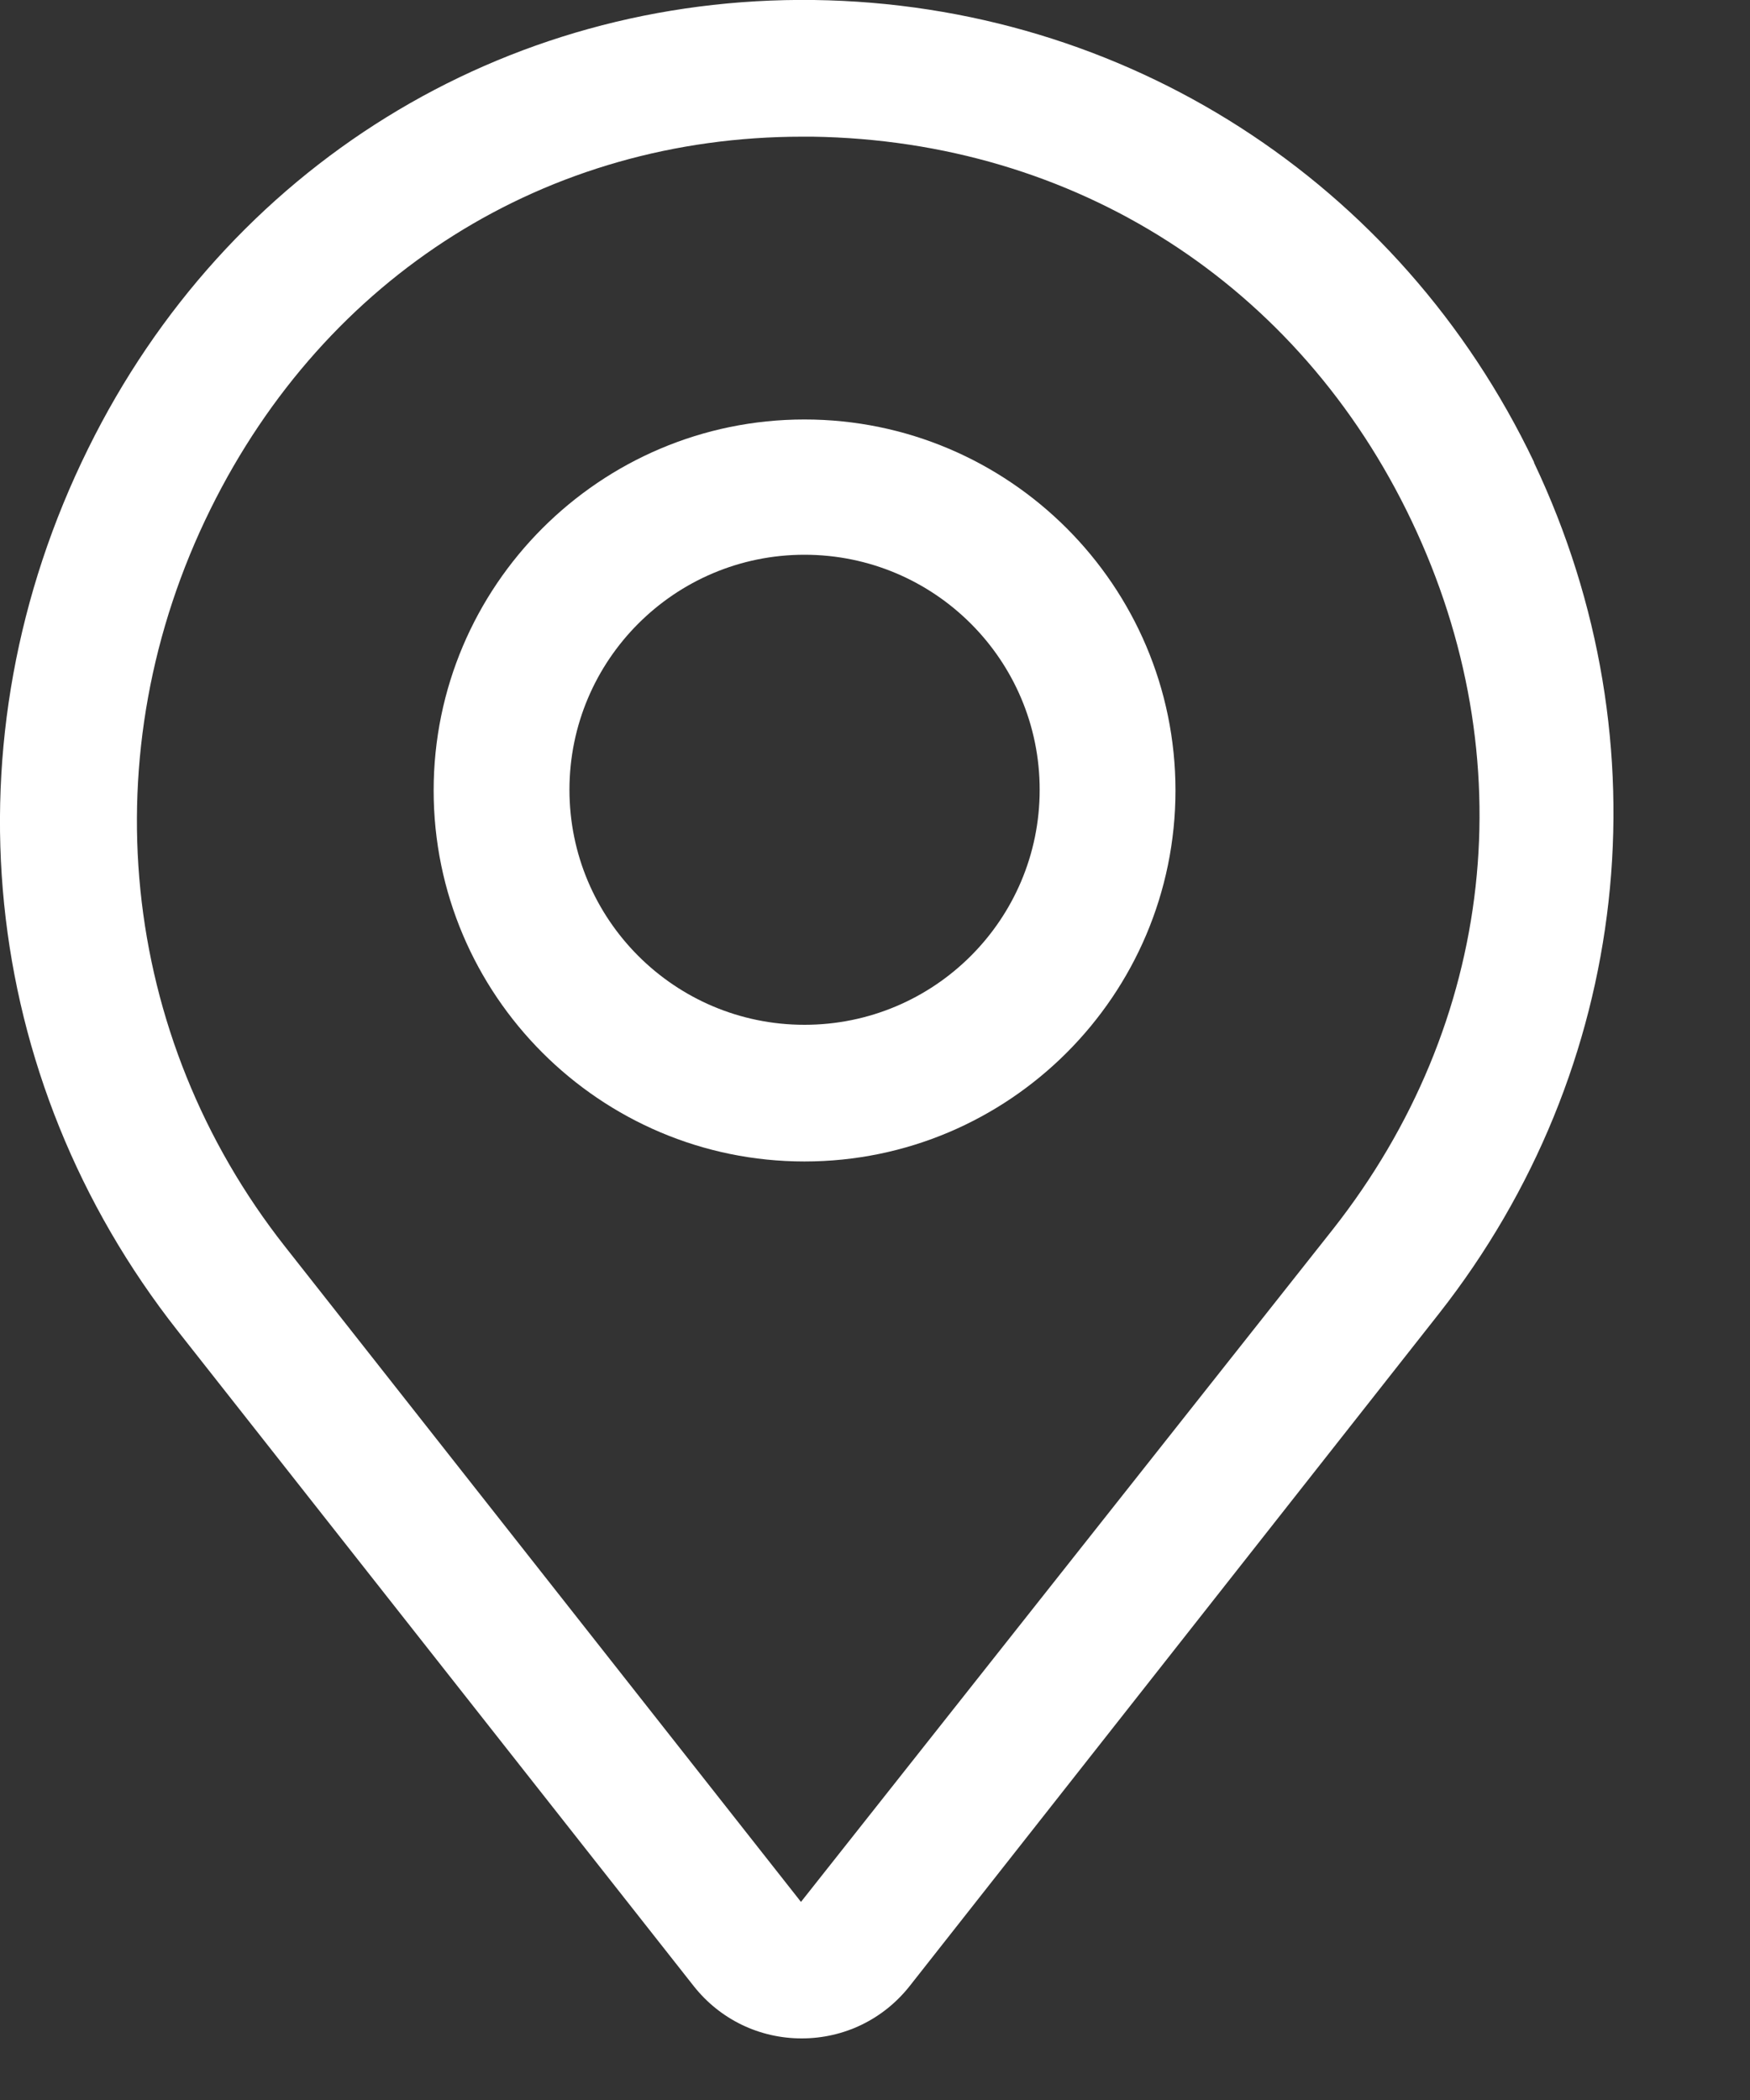
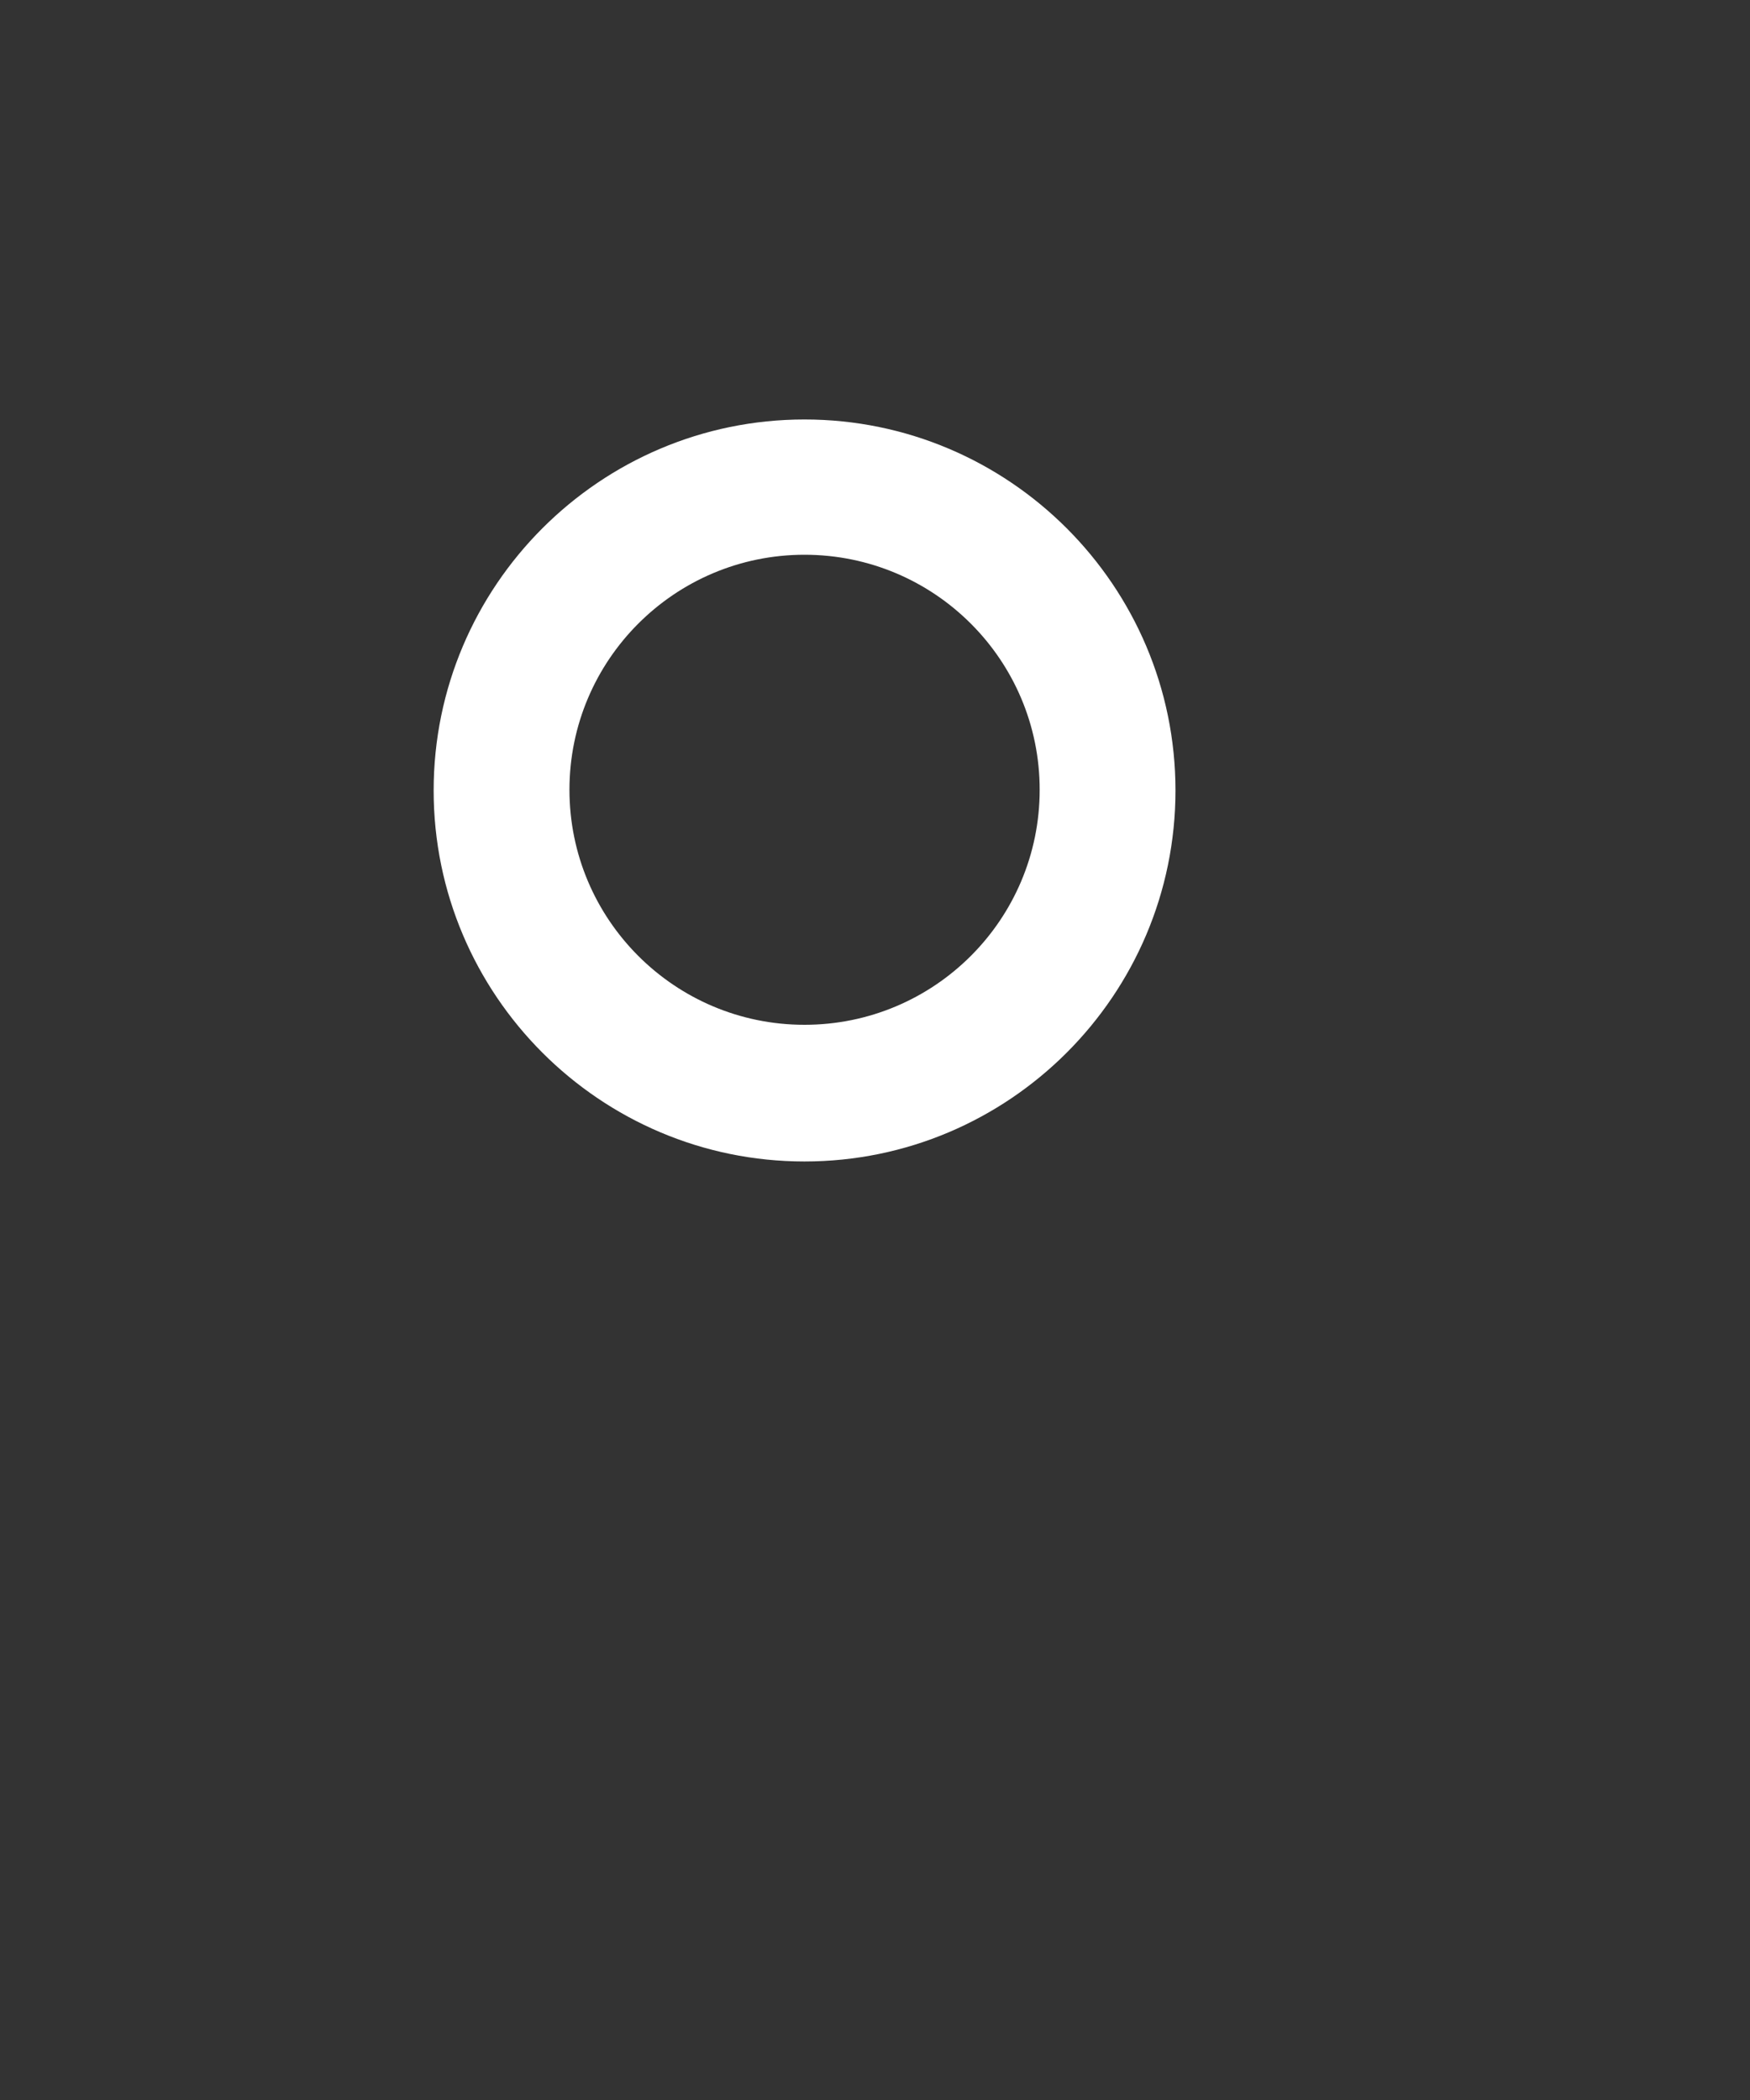
<svg xmlns="http://www.w3.org/2000/svg" width="10" height="12" viewBox="0 0 10 12" fill="none">
  <rect x="0" y="0" width="10" height="12" fill="#333333" stroke="none" />
-   <path d="M8.766 2.641C8.001 1.037 6.425 0.024 4.651 0C2.873 -0.023 1.296 0.956 0.504 2.563C-0.319 4.229 -0.125 6.158 1.017 7.607L3.964 11.349C4.115 11.54 4.34 11.648 4.581 11.648C4.822 11.648 5.047 11.54 5.198 11.349L8.223 7.506C9.321 6.108 9.527 4.248 8.766 2.644V2.641ZM7.617 7.024L4.577 10.868L1.63 7.125C0.679 5.918 0.516 4.299 1.203 2.909C1.863 1.573 3.125 0.781 4.585 0.781H4.643C6.142 0.804 7.423 1.623 8.067 2.978C8.712 4.333 8.545 5.844 7.617 7.024Z" fill="white" />
  <path d="M4.597 2.397C3.429 2.397 2.478 3.348 2.478 4.517C2.478 5.686 3.429 6.637 4.597 6.637C5.766 6.637 6.717 5.686 6.717 4.517C6.717 3.348 5.766 2.397 4.597 2.397ZM4.597 5.856C3.856 5.856 3.254 5.255 3.254 4.513C3.254 3.771 3.856 3.17 4.597 3.17C5.339 3.17 5.941 3.771 5.941 4.513C5.941 5.255 5.339 5.856 4.597 5.856Z" fill="white" />
</svg>